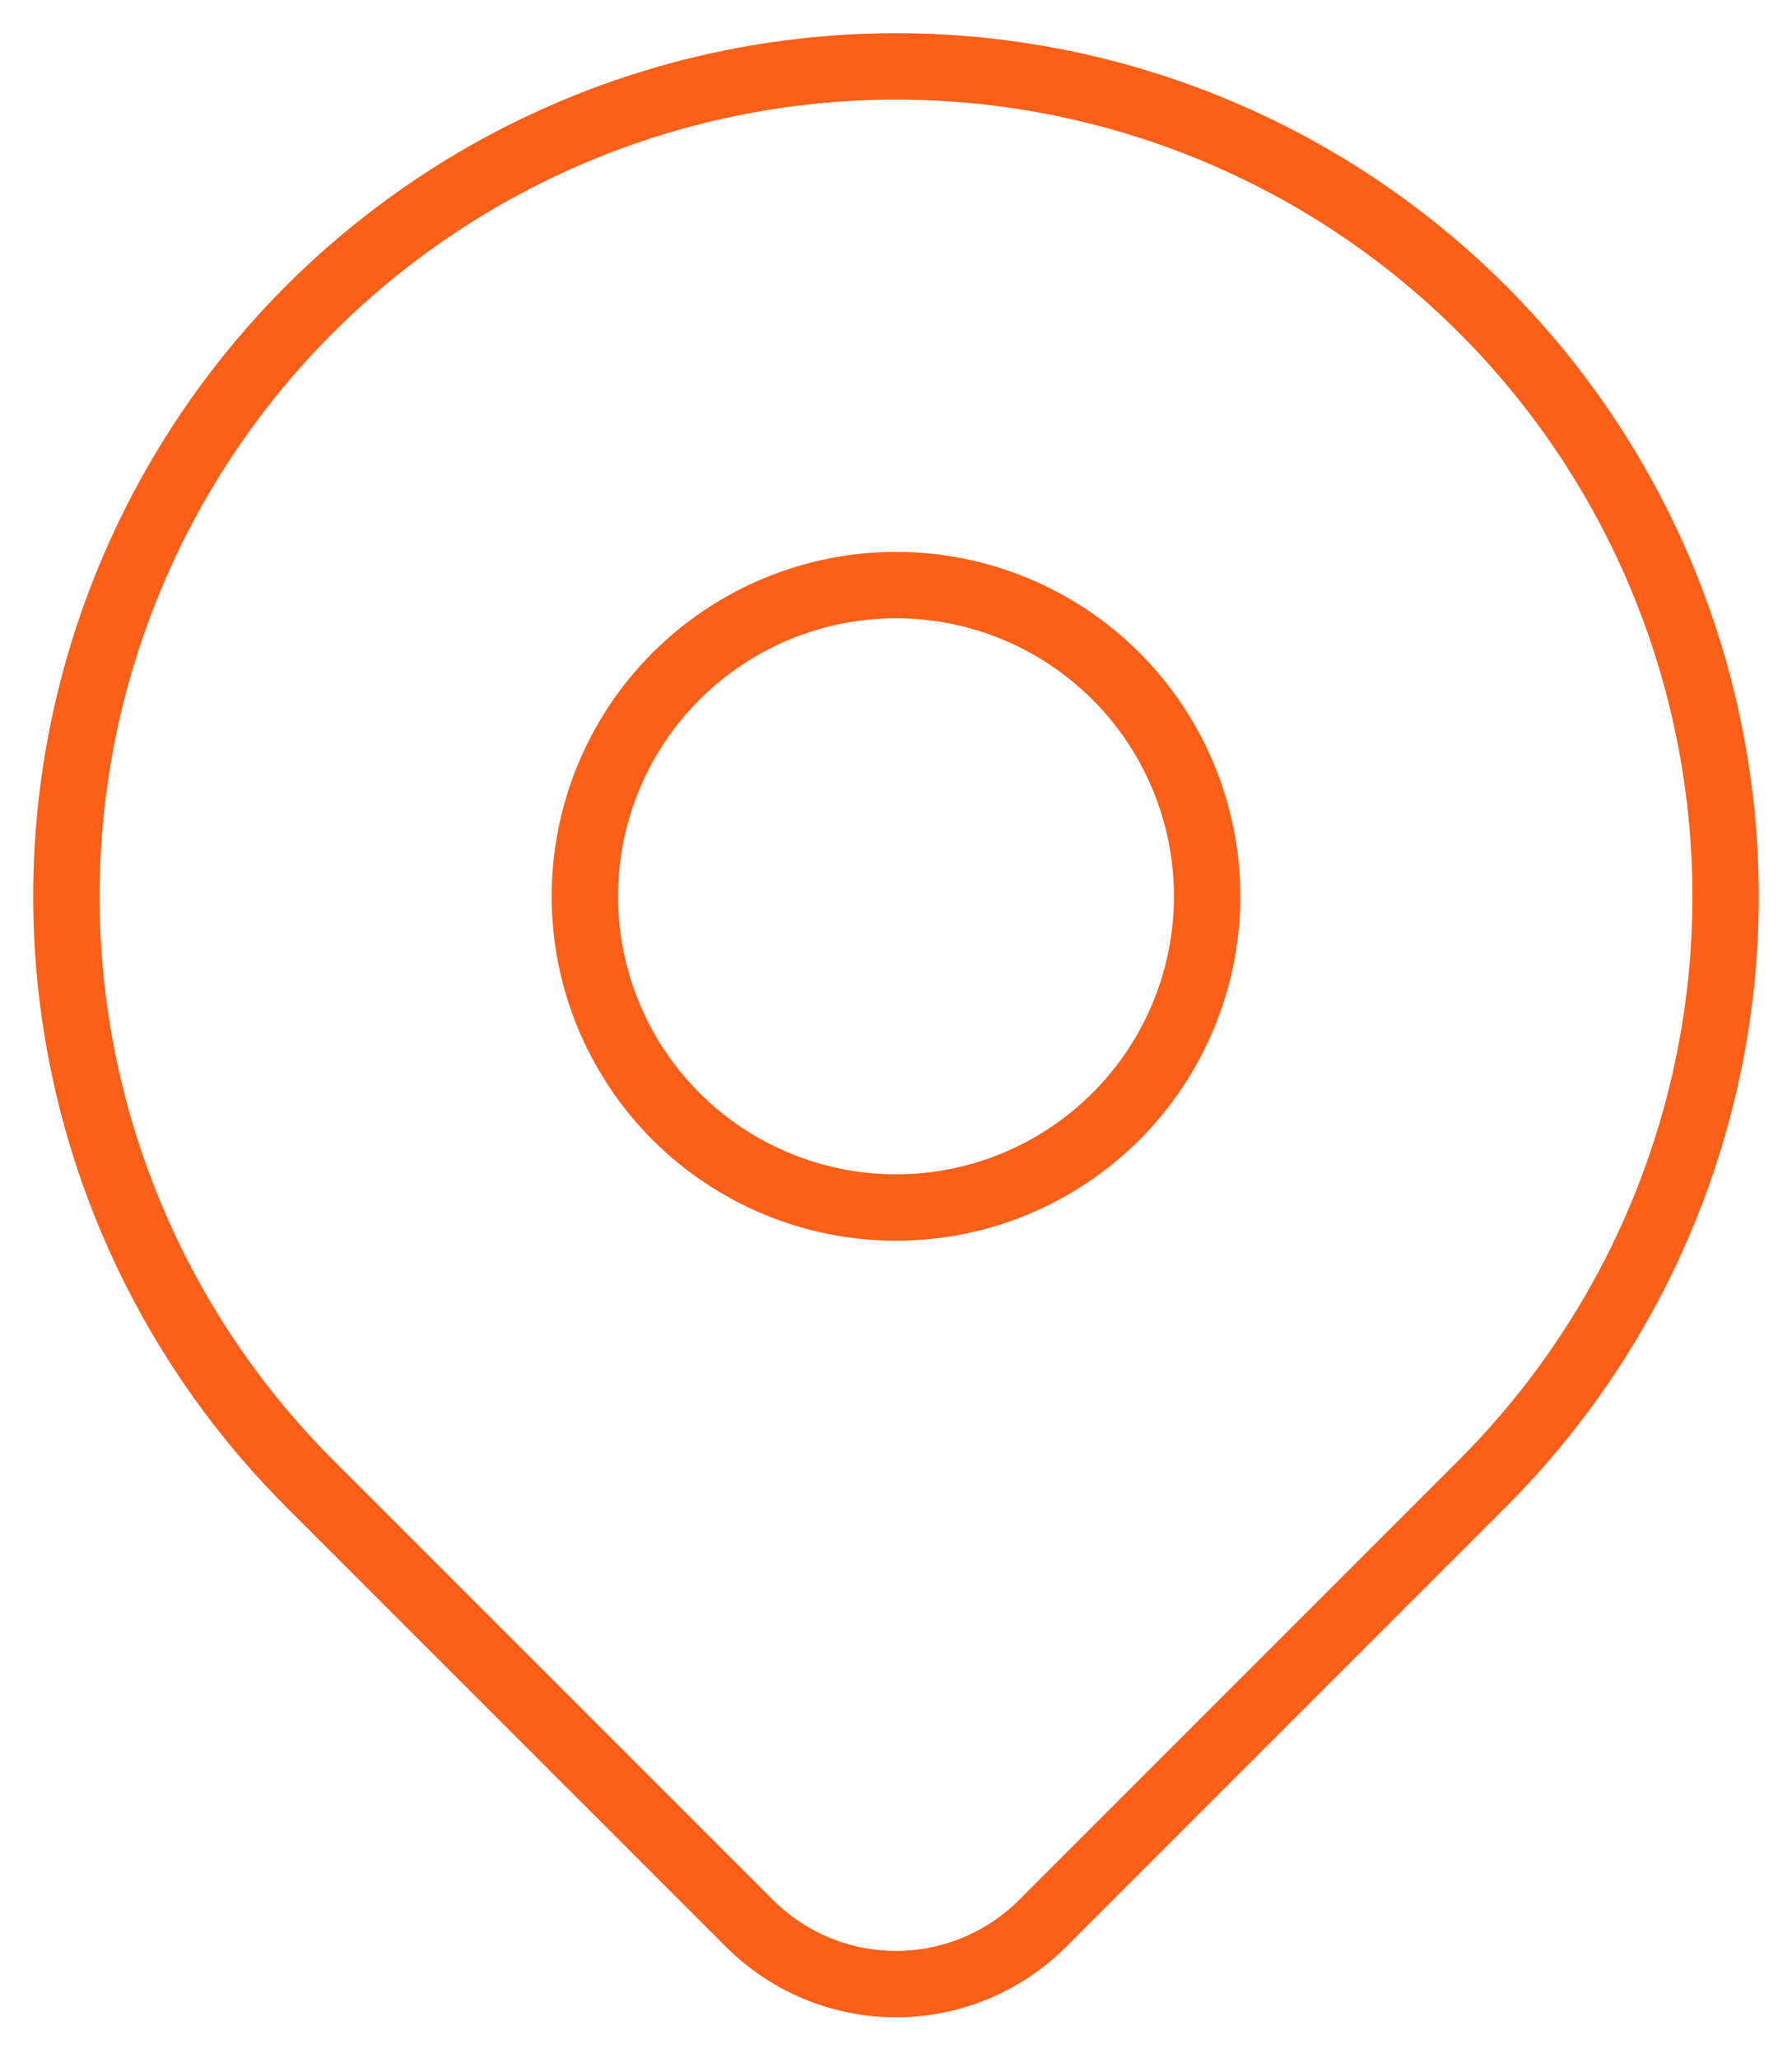
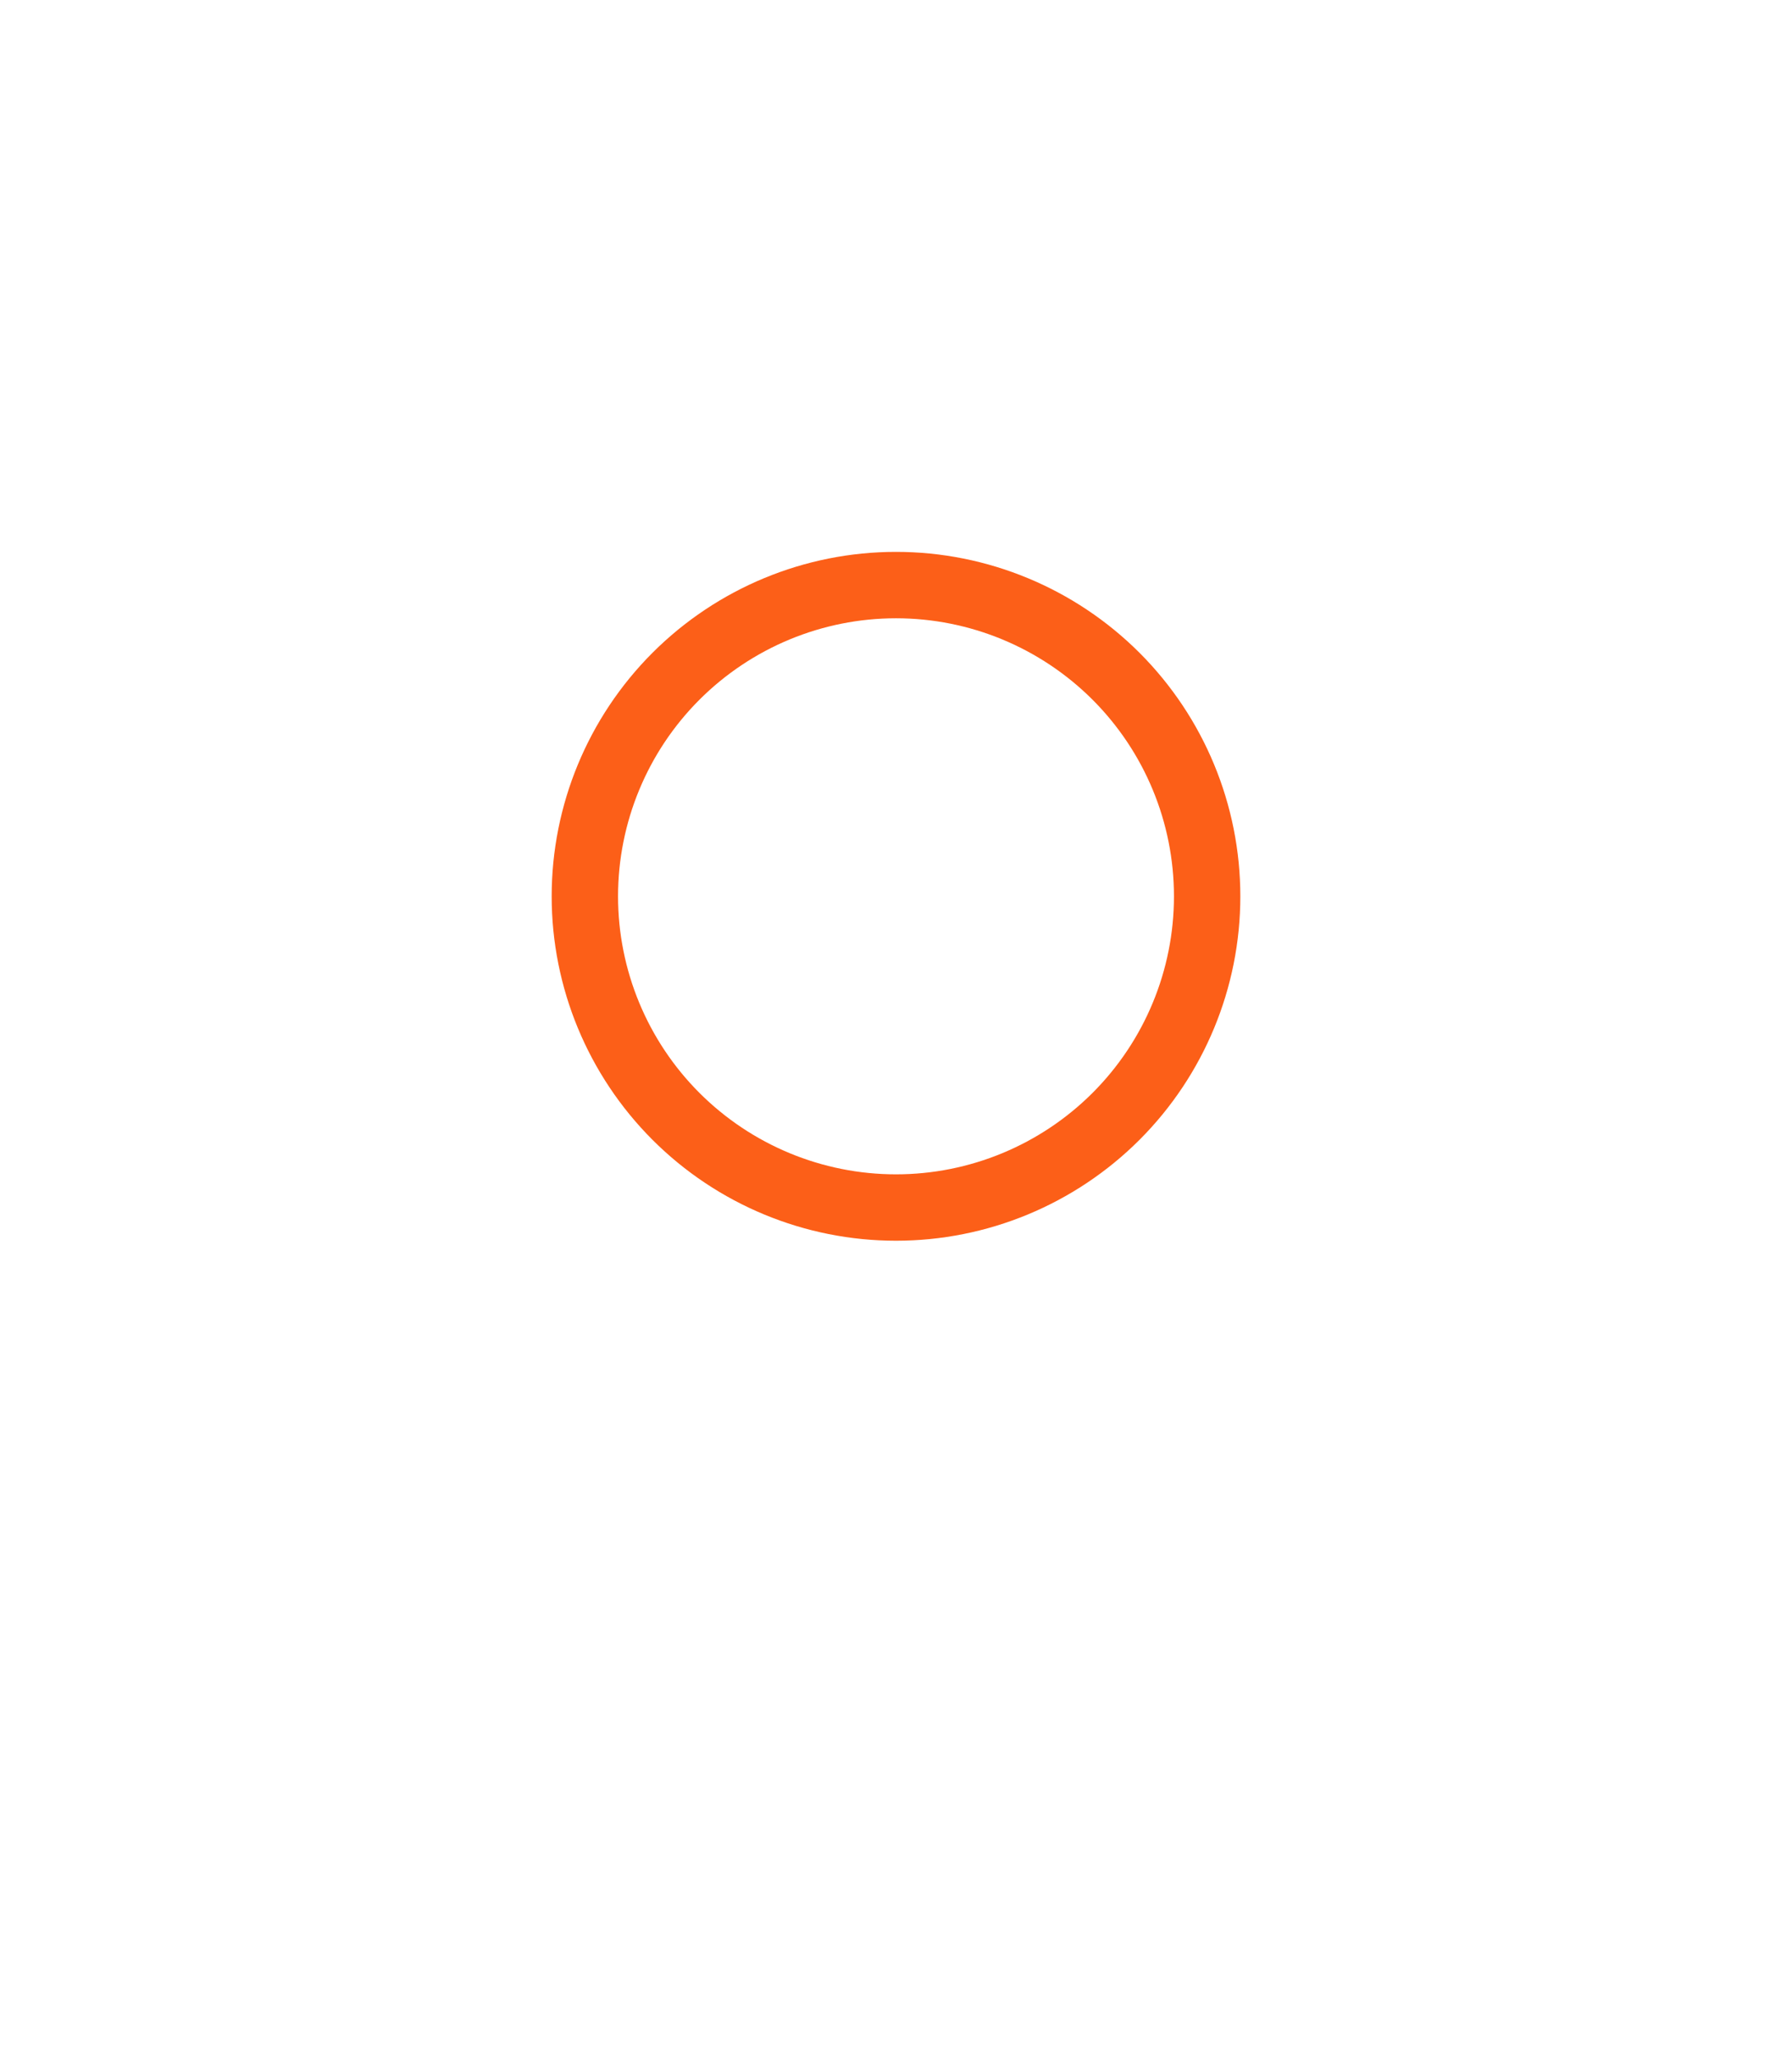
<svg xmlns="http://www.w3.org/2000/svg" width="27" height="31" viewBox="0 0 27 31" fill="none">
  <path d="M8.812 13.5C8.812 14.743 9.306 15.935 10.185 16.814C11.065 17.693 12.257 18.187 13.5 18.187C14.743 18.187 15.935 17.693 16.815 16.814C17.694 15.935 18.188 14.743 18.188 13.5C18.188 12.256 17.694 11.064 16.815 10.185C15.935 9.306 14.743 8.812 13.5 8.812C12.257 8.812 11.065 9.306 10.185 10.185C9.306 11.064 8.812 12.256 8.812 13.5Z" stroke="#FC5F18" stroke-linecap="round" stroke-linejoin="round" />
-   <path d="M22.339 22.339L15.709 28.968C15.123 29.554 14.329 29.883 13.501 29.883C12.672 29.883 11.878 29.554 11.292 28.968L4.661 22.339C2.913 20.59 1.722 18.363 1.24 15.938C0.758 13.514 1.005 11 1.952 8.716C2.898 6.432 4.5 4.48 6.555 3.107C8.611 1.733 11.028 1 13.5 1C15.972 1 18.389 1.733 20.445 3.107C22.5 4.48 24.102 6.432 25.048 8.716C25.994 11 26.242 13.514 25.76 15.938C25.278 18.363 24.087 20.59 22.339 22.339Z" stroke="#FC5F18" stroke-linecap="round" stroke-linejoin="round" />
</svg>